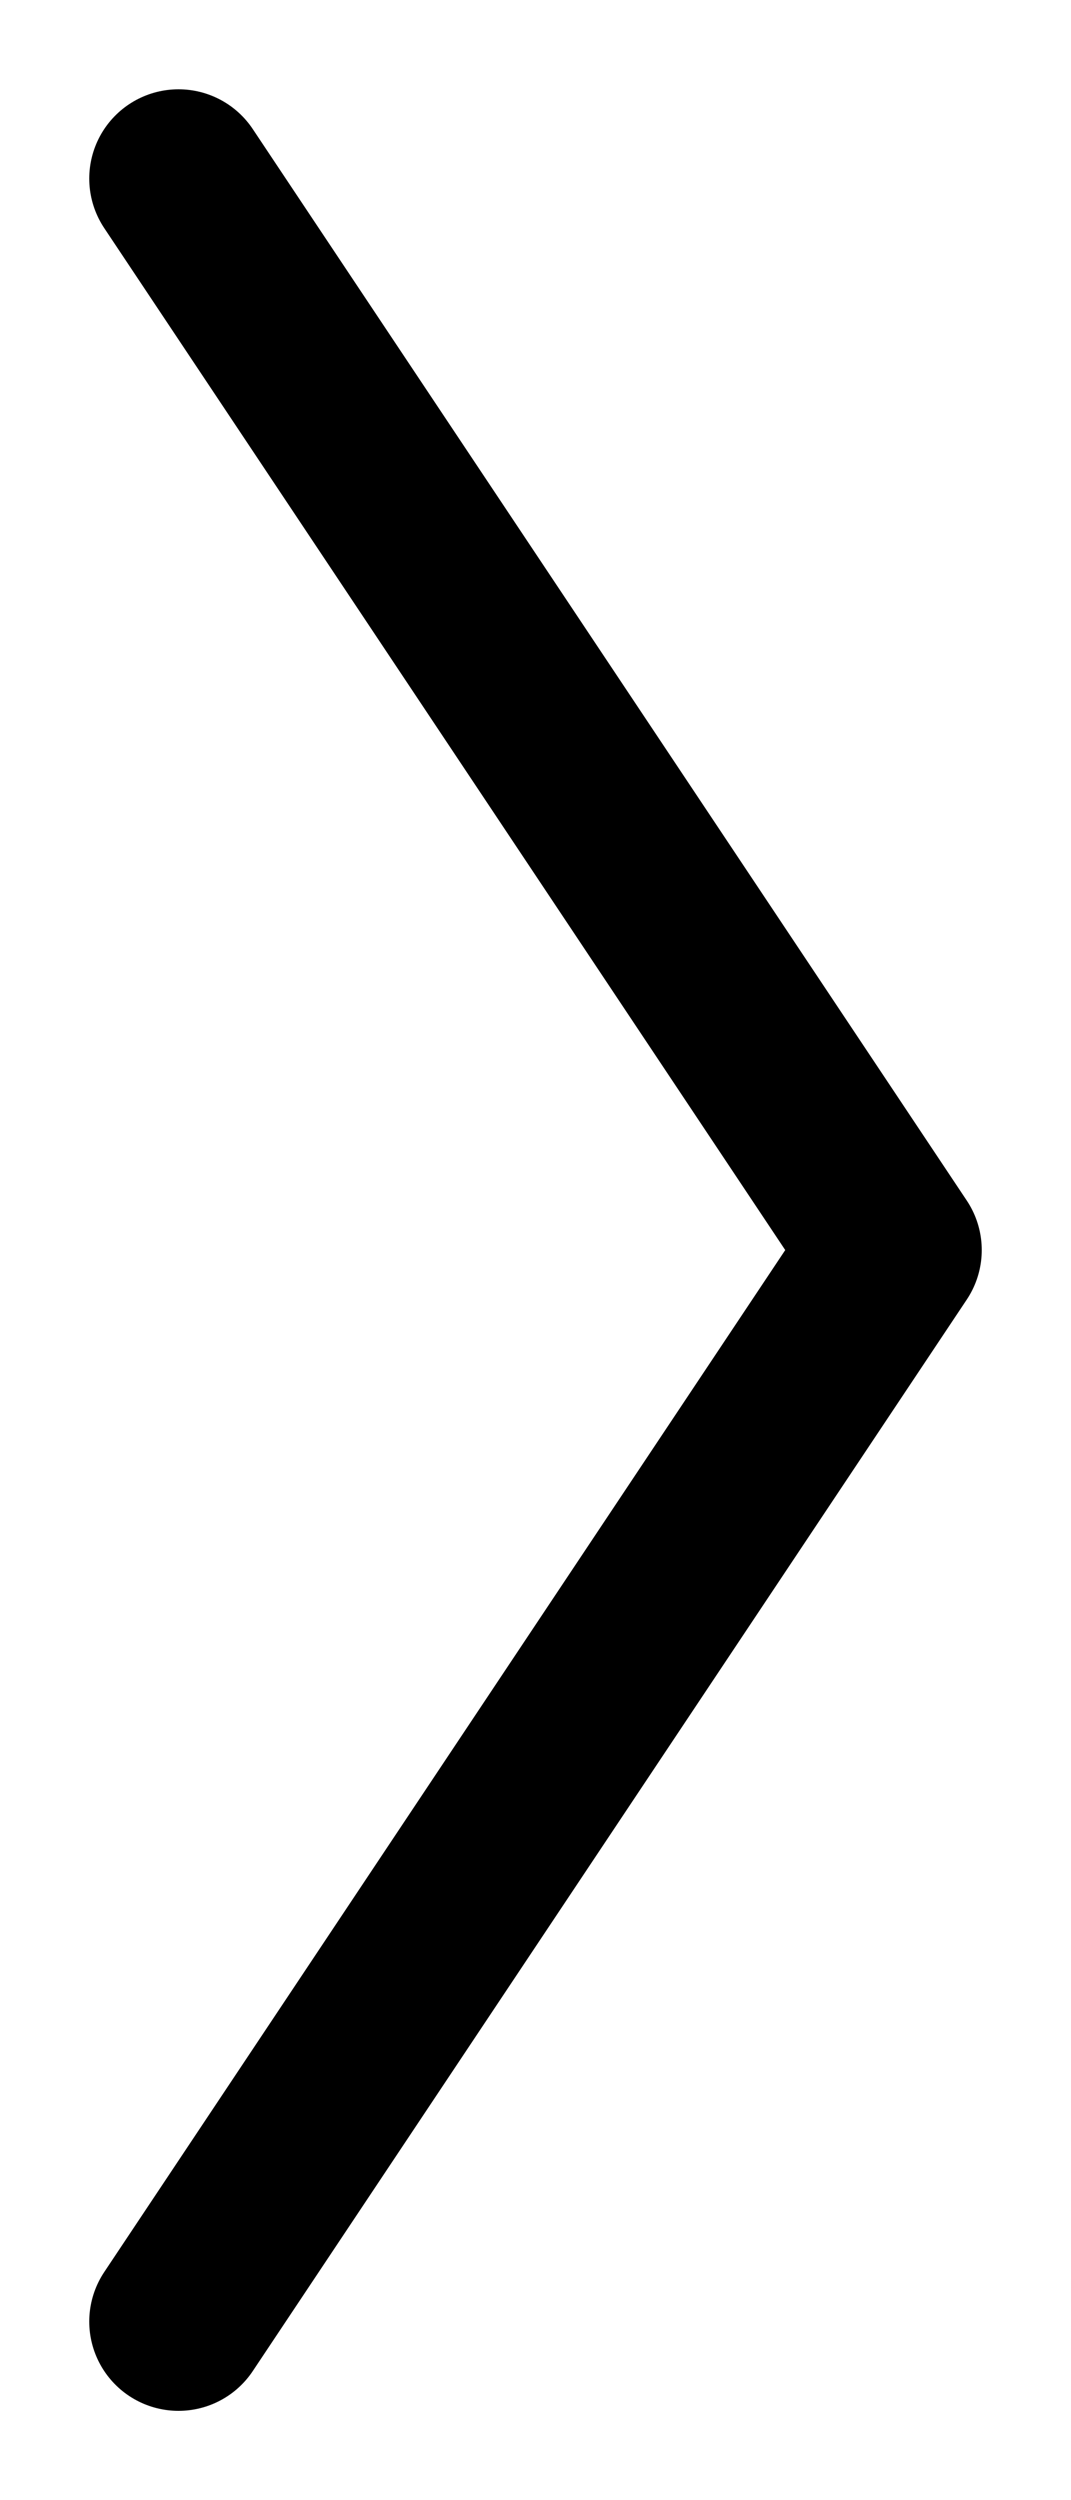
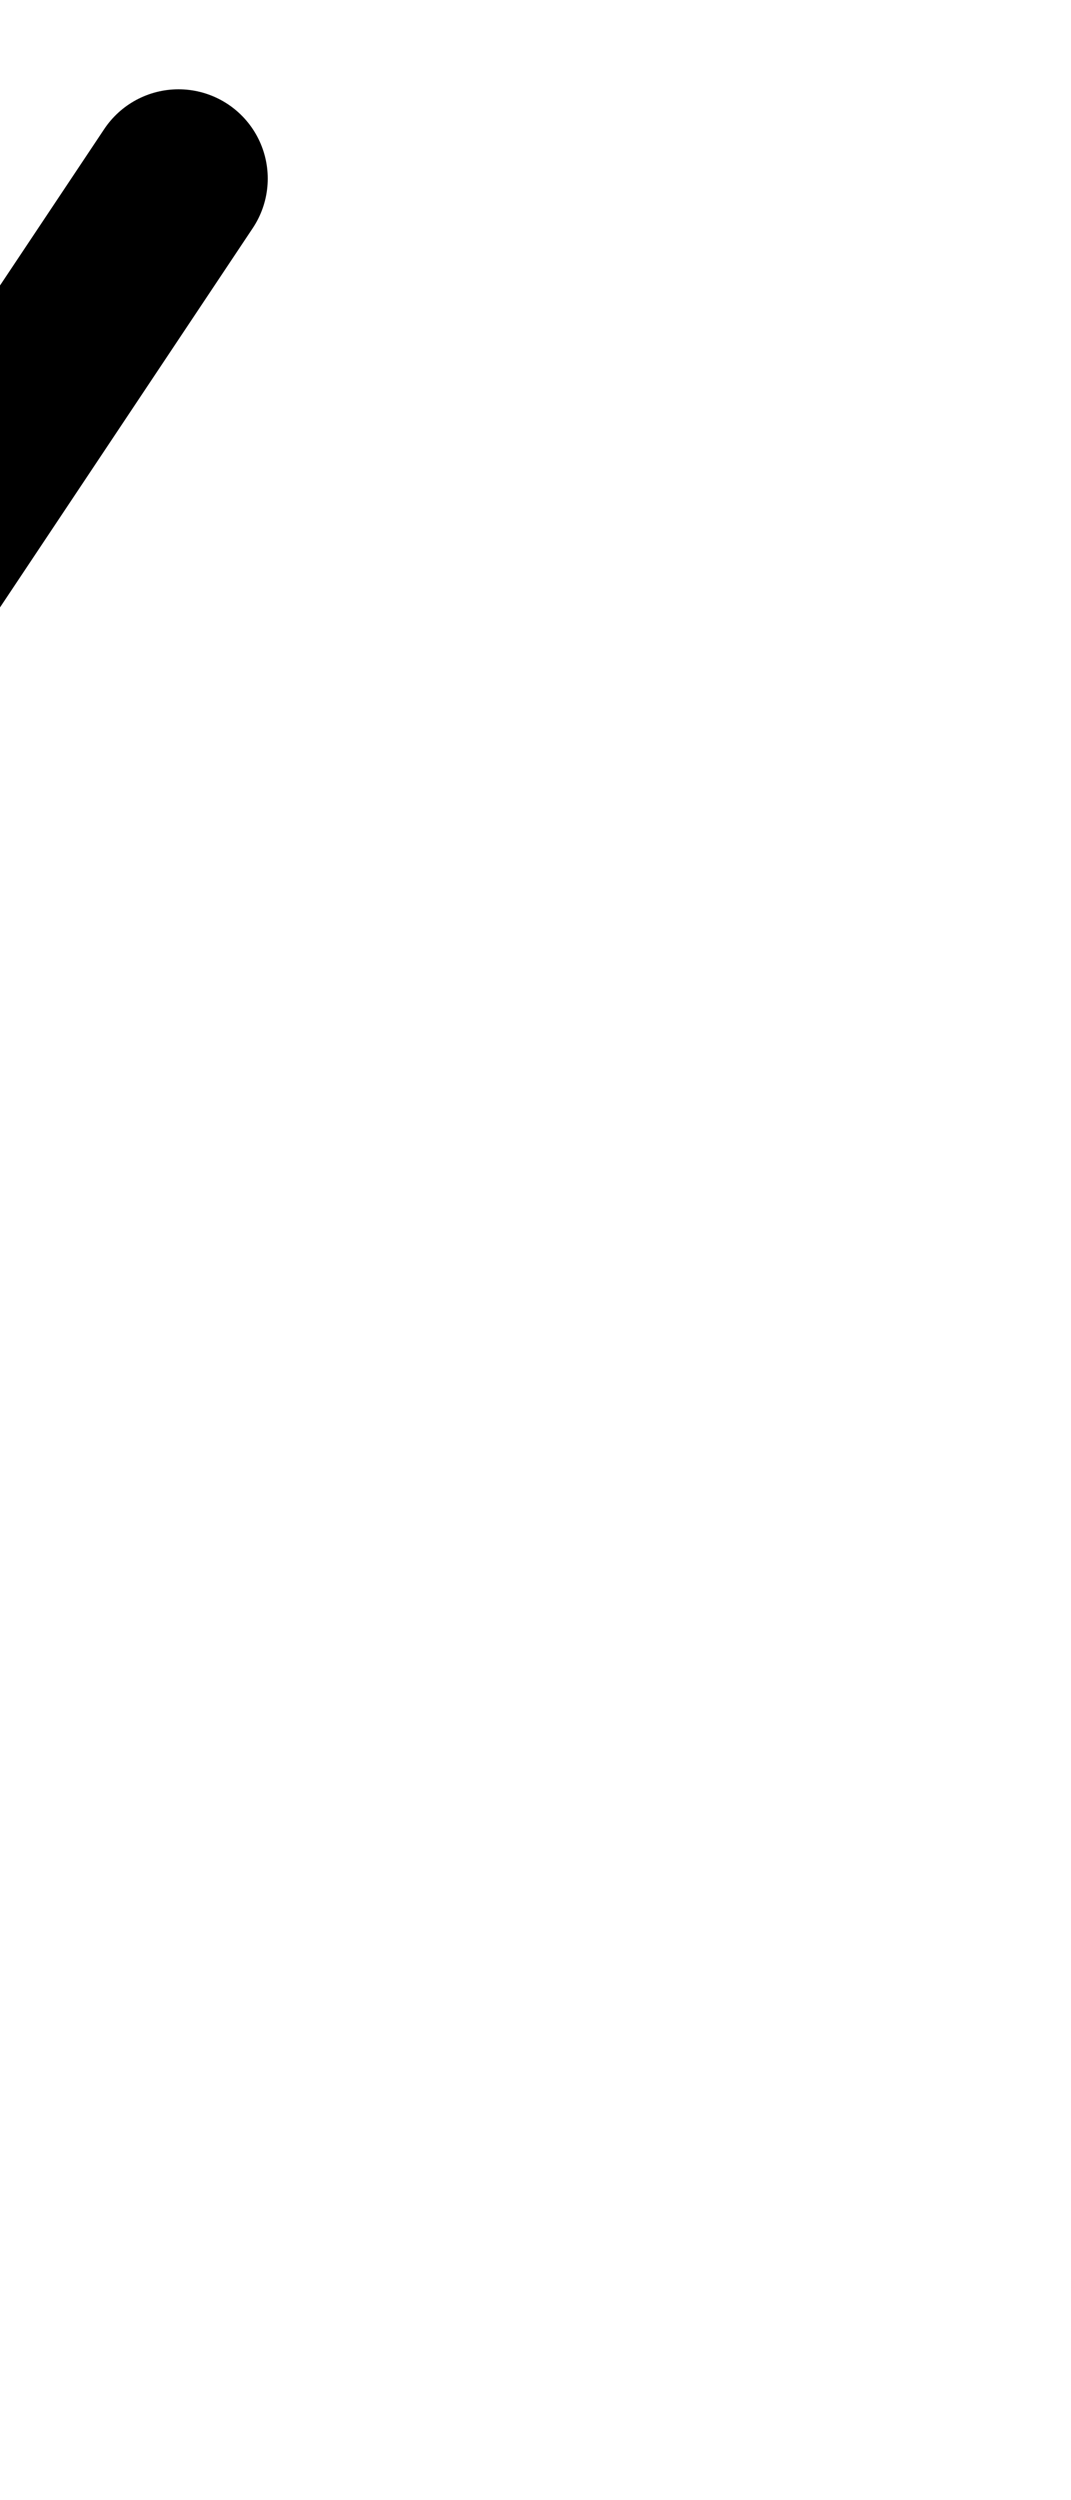
<svg xmlns="http://www.w3.org/2000/svg" id="SVGDoc" width="6" height="14" version="1.1" viewBox="0 0 6 14">
  <defs />
  <desc>Generated with Avocode.</desc>
  <g>
    <g transform="rotate(0 3 7)">
      <title>Path 2 Copy 2</title>
-       <path d="M1,1v0l4,6v0l-4,6v0" fill-opacity="0" fill="#ffffff" stroke-dashoffset="0" stroke-dasharray="" stroke-linejoin="round" stroke-linecap="round" stroke-opacity="1" stroke="#000000" stroke-miterlimit="20" stroke-width="1" />
+       <path d="M1,1v0v0l-4,6v0" fill-opacity="0" fill="#ffffff" stroke-dashoffset="0" stroke-dasharray="" stroke-linejoin="round" stroke-linecap="round" stroke-opacity="1" stroke="#000000" stroke-miterlimit="20" stroke-width="1" />
    </g>
  </g>
</svg>